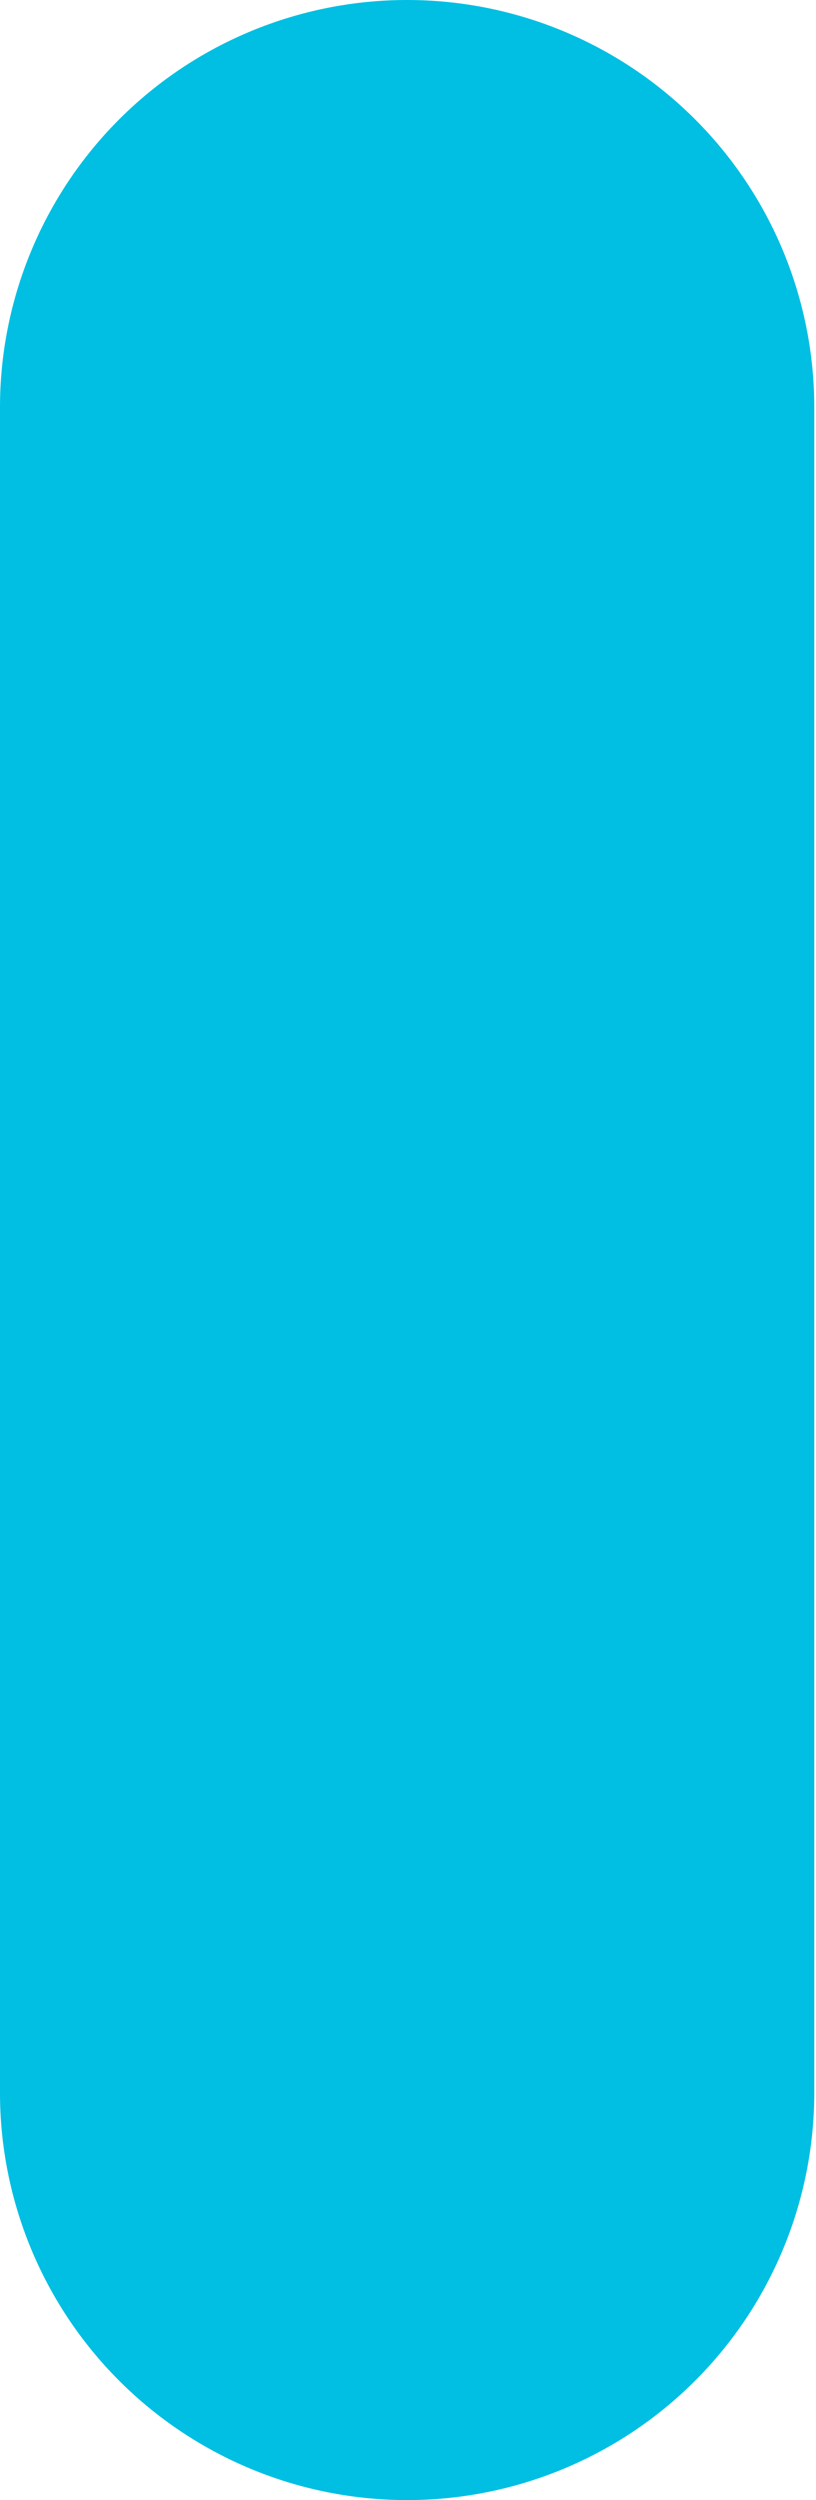
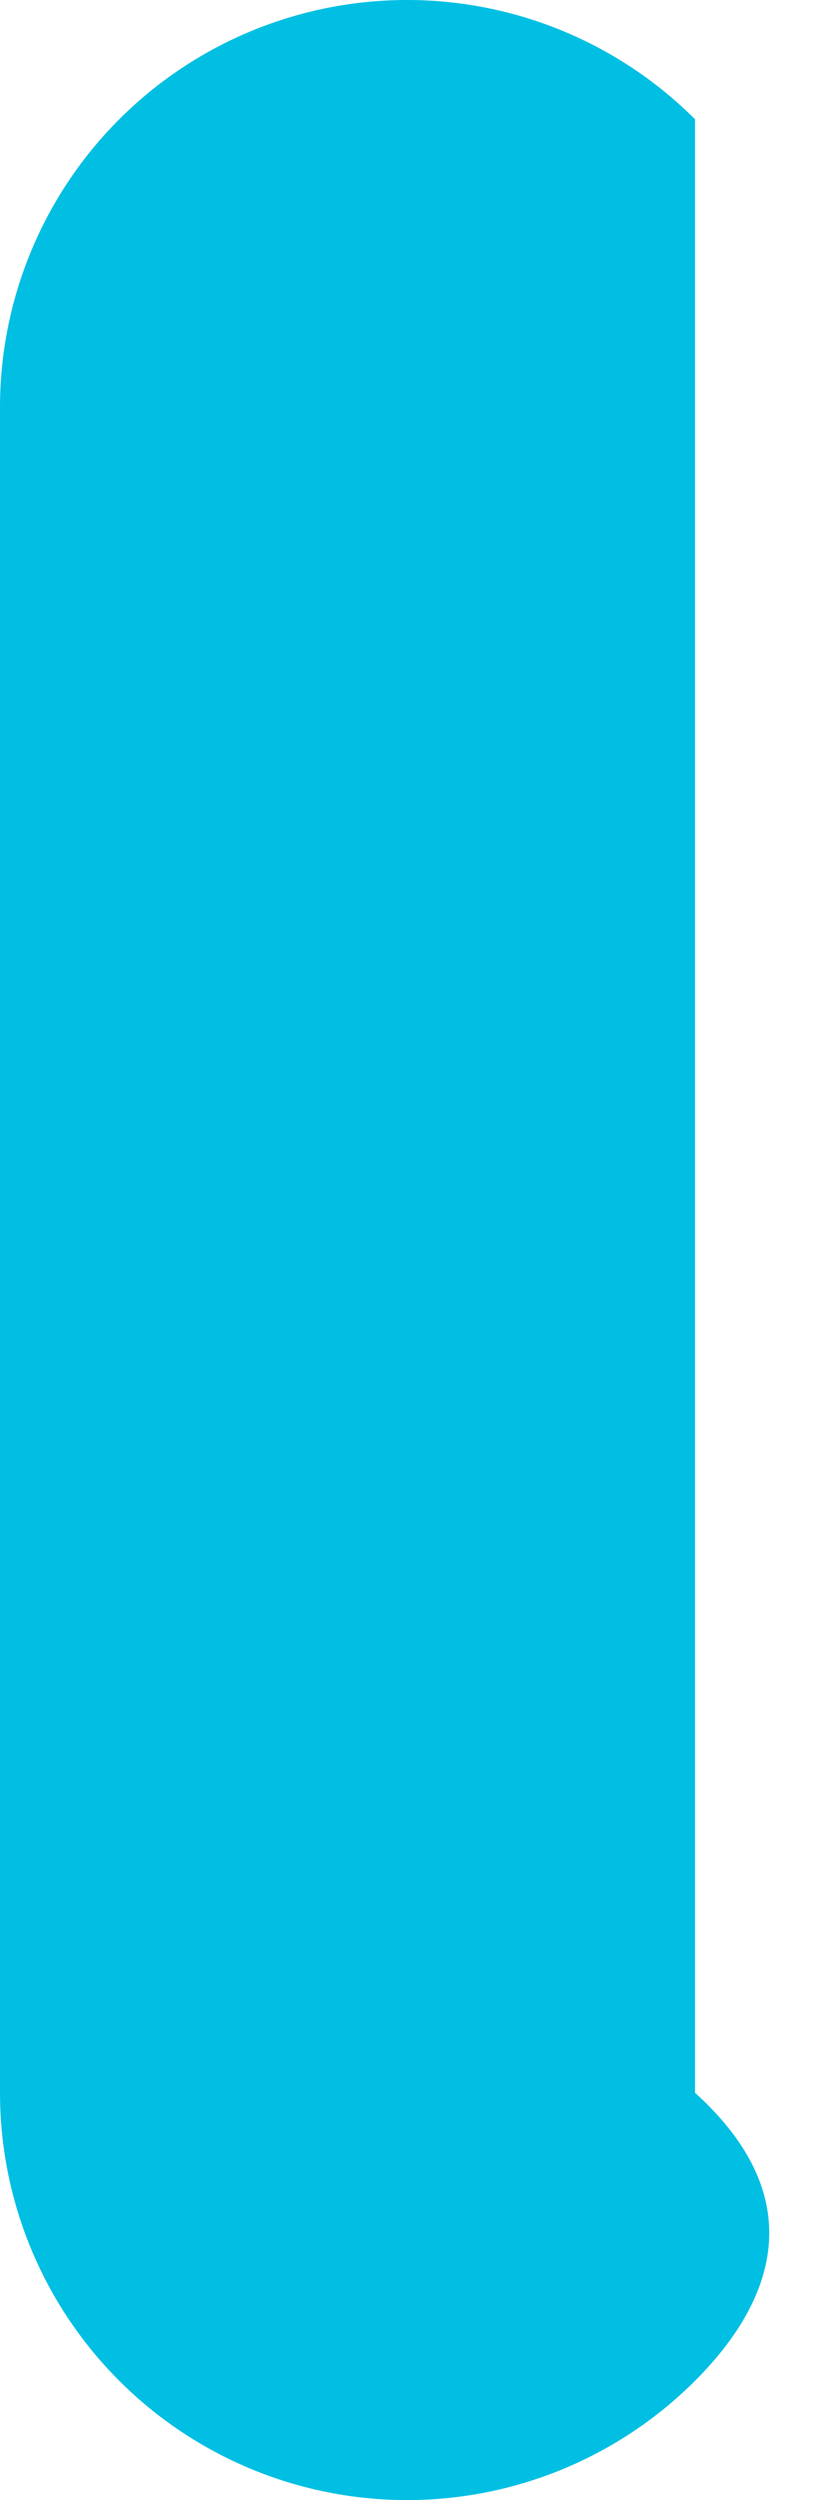
<svg xmlns="http://www.w3.org/2000/svg" width="16" height="49" viewBox="0 0 16 49" fill="none">
-   <path d="M7.983 49C5.866 49 3.835 48.159 2.338 46.662C0.841 45.165 0 43.134 0 41.017V7.983C0 5.866 0.841 3.835 2.338 2.338C3.835 0.841 5.866 0 7.983 0C10.1 0 12.131 0.841 13.628 2.338C15.125 3.835 15.966 5.866 15.966 7.983V41.017C15.966 43.134 15.125 45.165 13.628 46.662C12.131 48.159 10.1 49 7.983 49Z" fill="#00BFE3" />
+   <path d="M7.983 49C5.866 49 3.835 48.159 2.338 46.662C0.841 45.165 0 43.134 0 41.017V7.983C0 5.866 0.841 3.835 2.338 2.338C3.835 0.841 5.866 0 7.983 0C10.1 0 12.131 0.841 13.628 2.338V41.017C15.966 43.134 15.125 45.165 13.628 46.662C12.131 48.159 10.1 49 7.983 49Z" fill="#00BFE3" />
</svg>